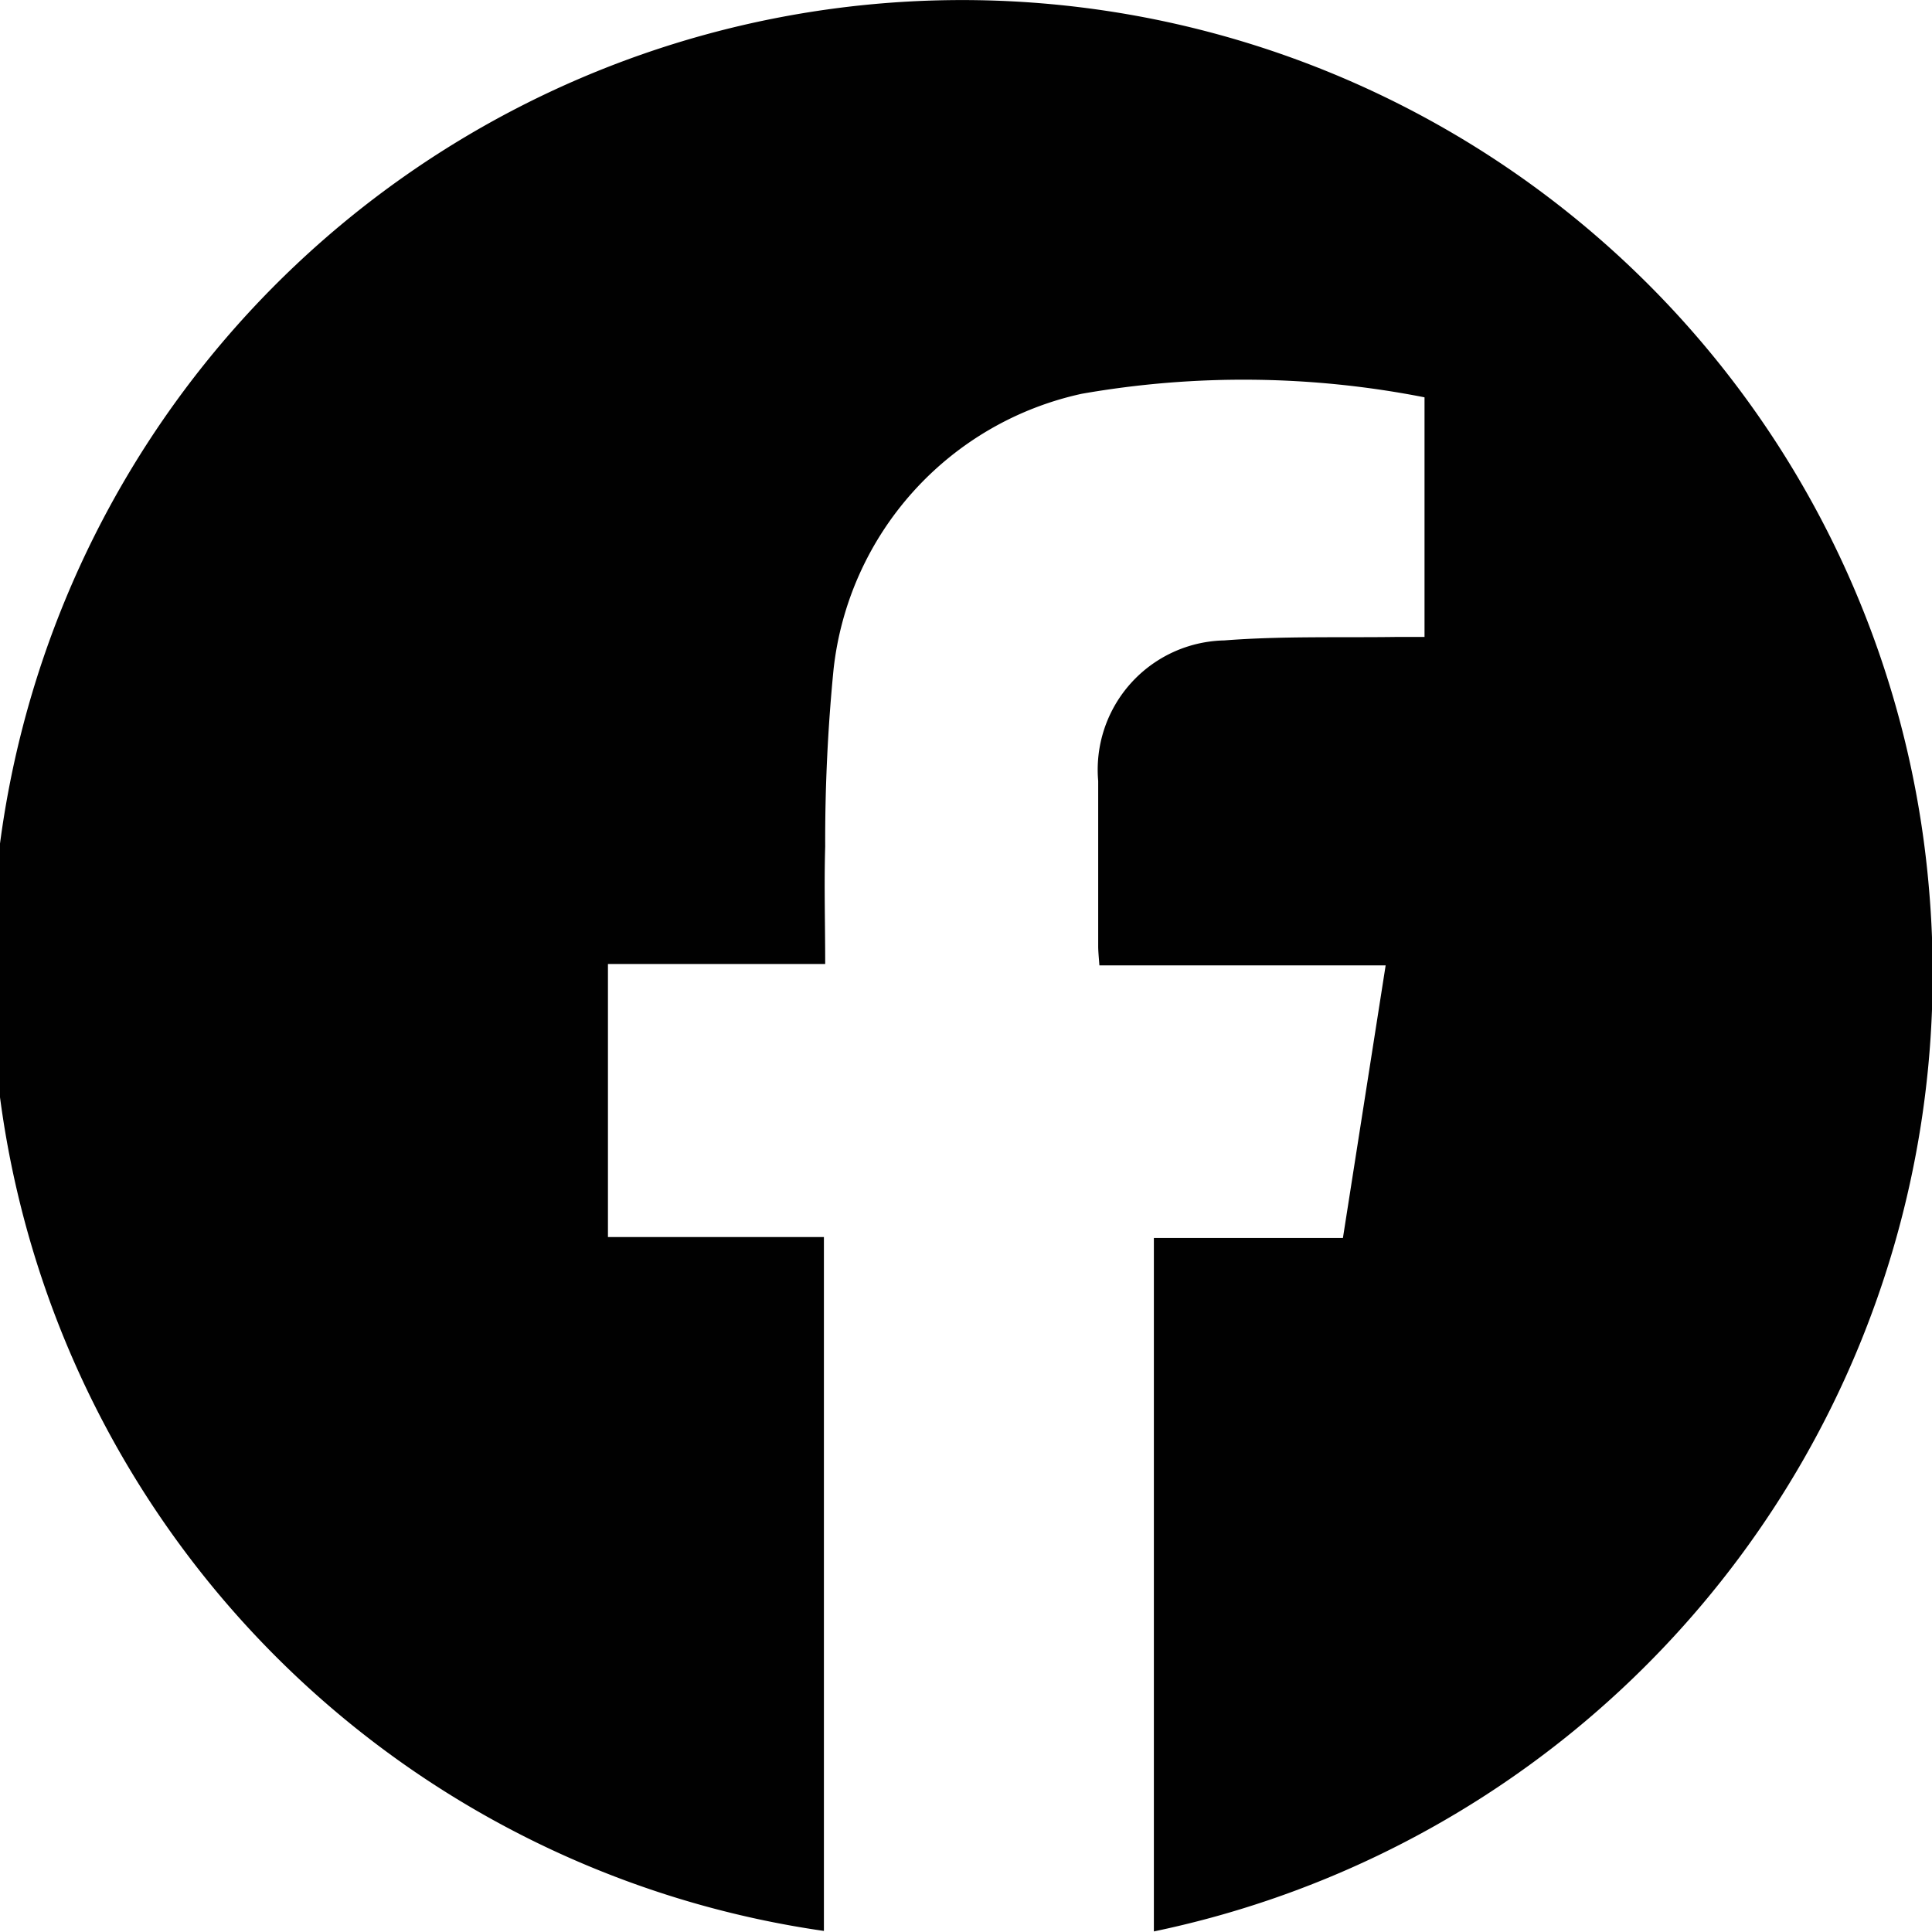
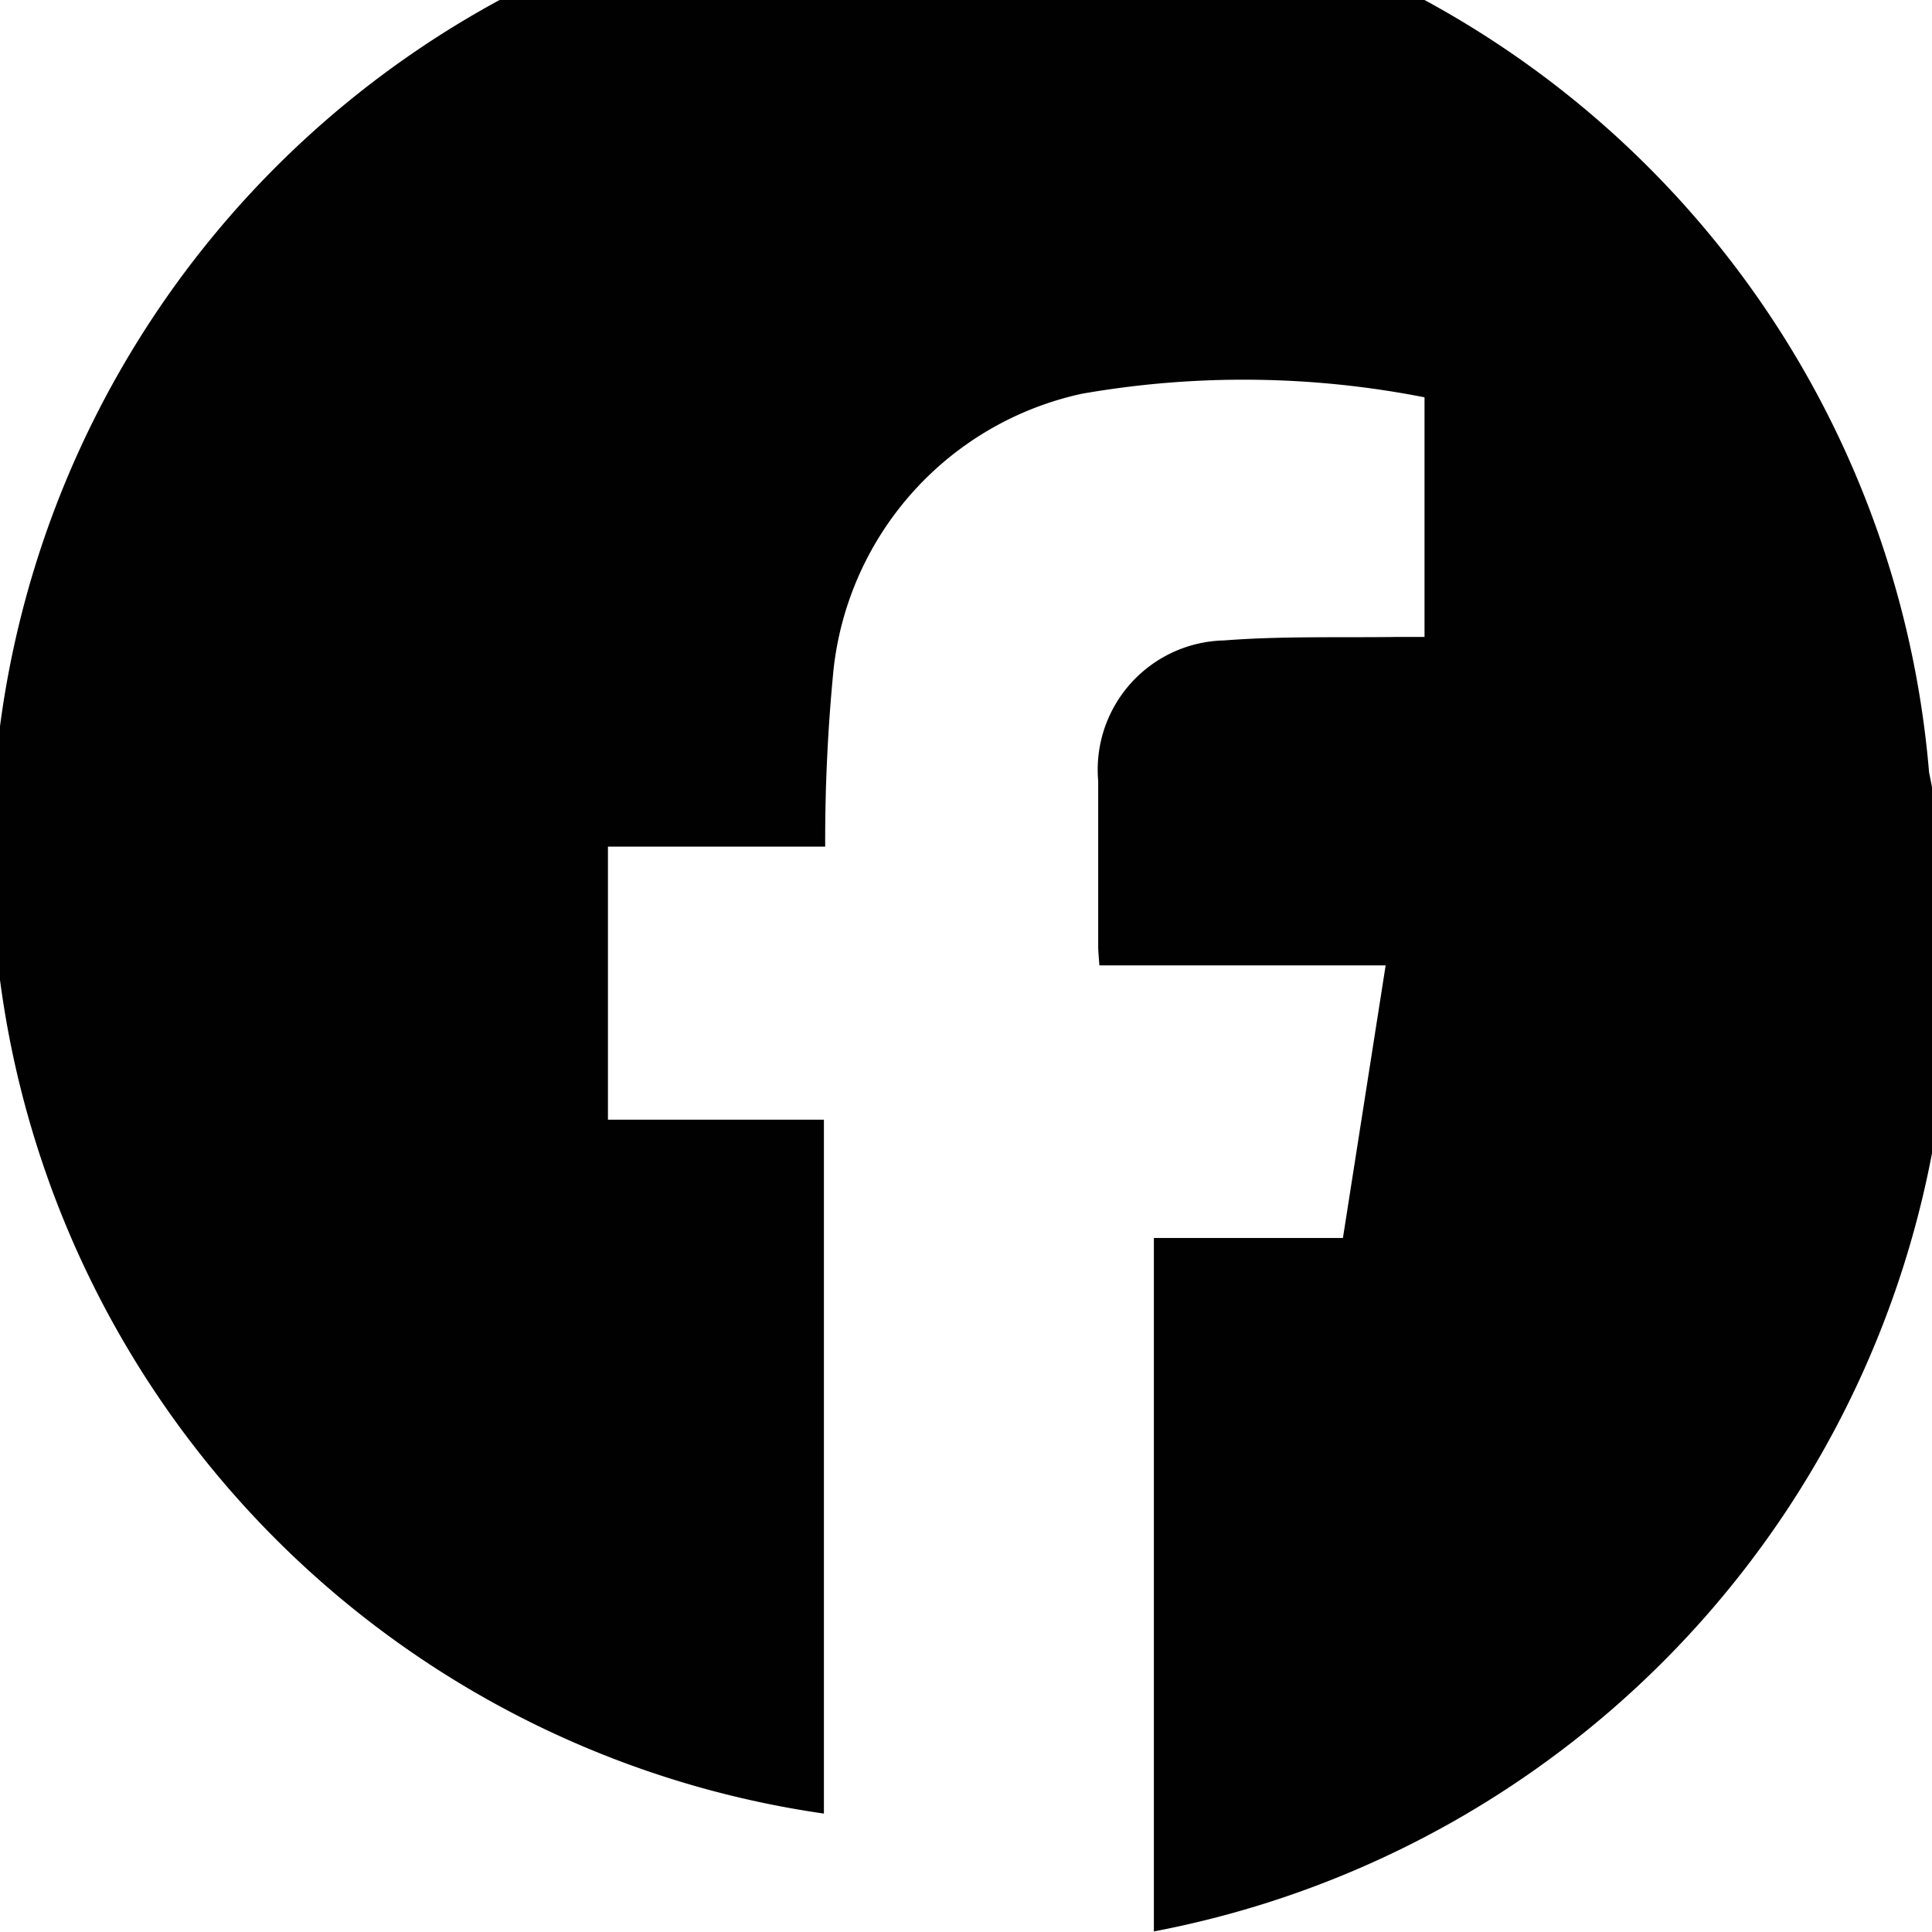
<svg xmlns="http://www.w3.org/2000/svg" id="Group_15158" data-name="Group 15158" width="27.133" height="27.128" viewBox="0 0 27.133 27.128">
-   <path id="Path_7613" data-name="Path 7613" d="M342.645,769.3v-9.739H345.3l.6-3.828H341.88c-.007-.1-.016-.183-.017-.261,0-.776,0-1.552,0-2.329a1.816,1.816,0,0,1,1.772-1.974c.808-.063,1.624-.037,2.436-.049.118,0,.236,0,.375,0v-3.365a13.165,13.165,0,0,0-4.813-.05,4.46,4.46,0,0,0-3.487,3.875,24.6,24.6,0,0,0-.117,2.485c-.016.538,0,1.076,0,1.648h-3.051v3.835h3.033v9.745a13.628,13.628,0,1,1,15.521-14.622A13.742,13.742,0,0,1,342.645,769.3Z" transform="translate(-326.44 -742.175)" fill="#010101" />
+   <path id="Path_7613" data-name="Path 7613" d="M342.645,769.3v-9.739H345.3l.6-3.828H341.88c-.007-.1-.016-.183-.017-.261,0-.776,0-1.552,0-2.329a1.816,1.816,0,0,1,1.772-1.974c.808-.063,1.624-.037,2.436-.049.118,0,.236,0,.375,0v-3.365a13.165,13.165,0,0,0-4.813-.05,4.46,4.46,0,0,0-3.487,3.875,24.6,24.6,0,0,0-.117,2.485h-3.051v3.835h3.033v9.745a13.628,13.628,0,1,1,15.521-14.622A13.742,13.742,0,0,1,342.645,769.3Z" transform="translate(-326.44 -742.175)" fill="#010101" />
</svg>